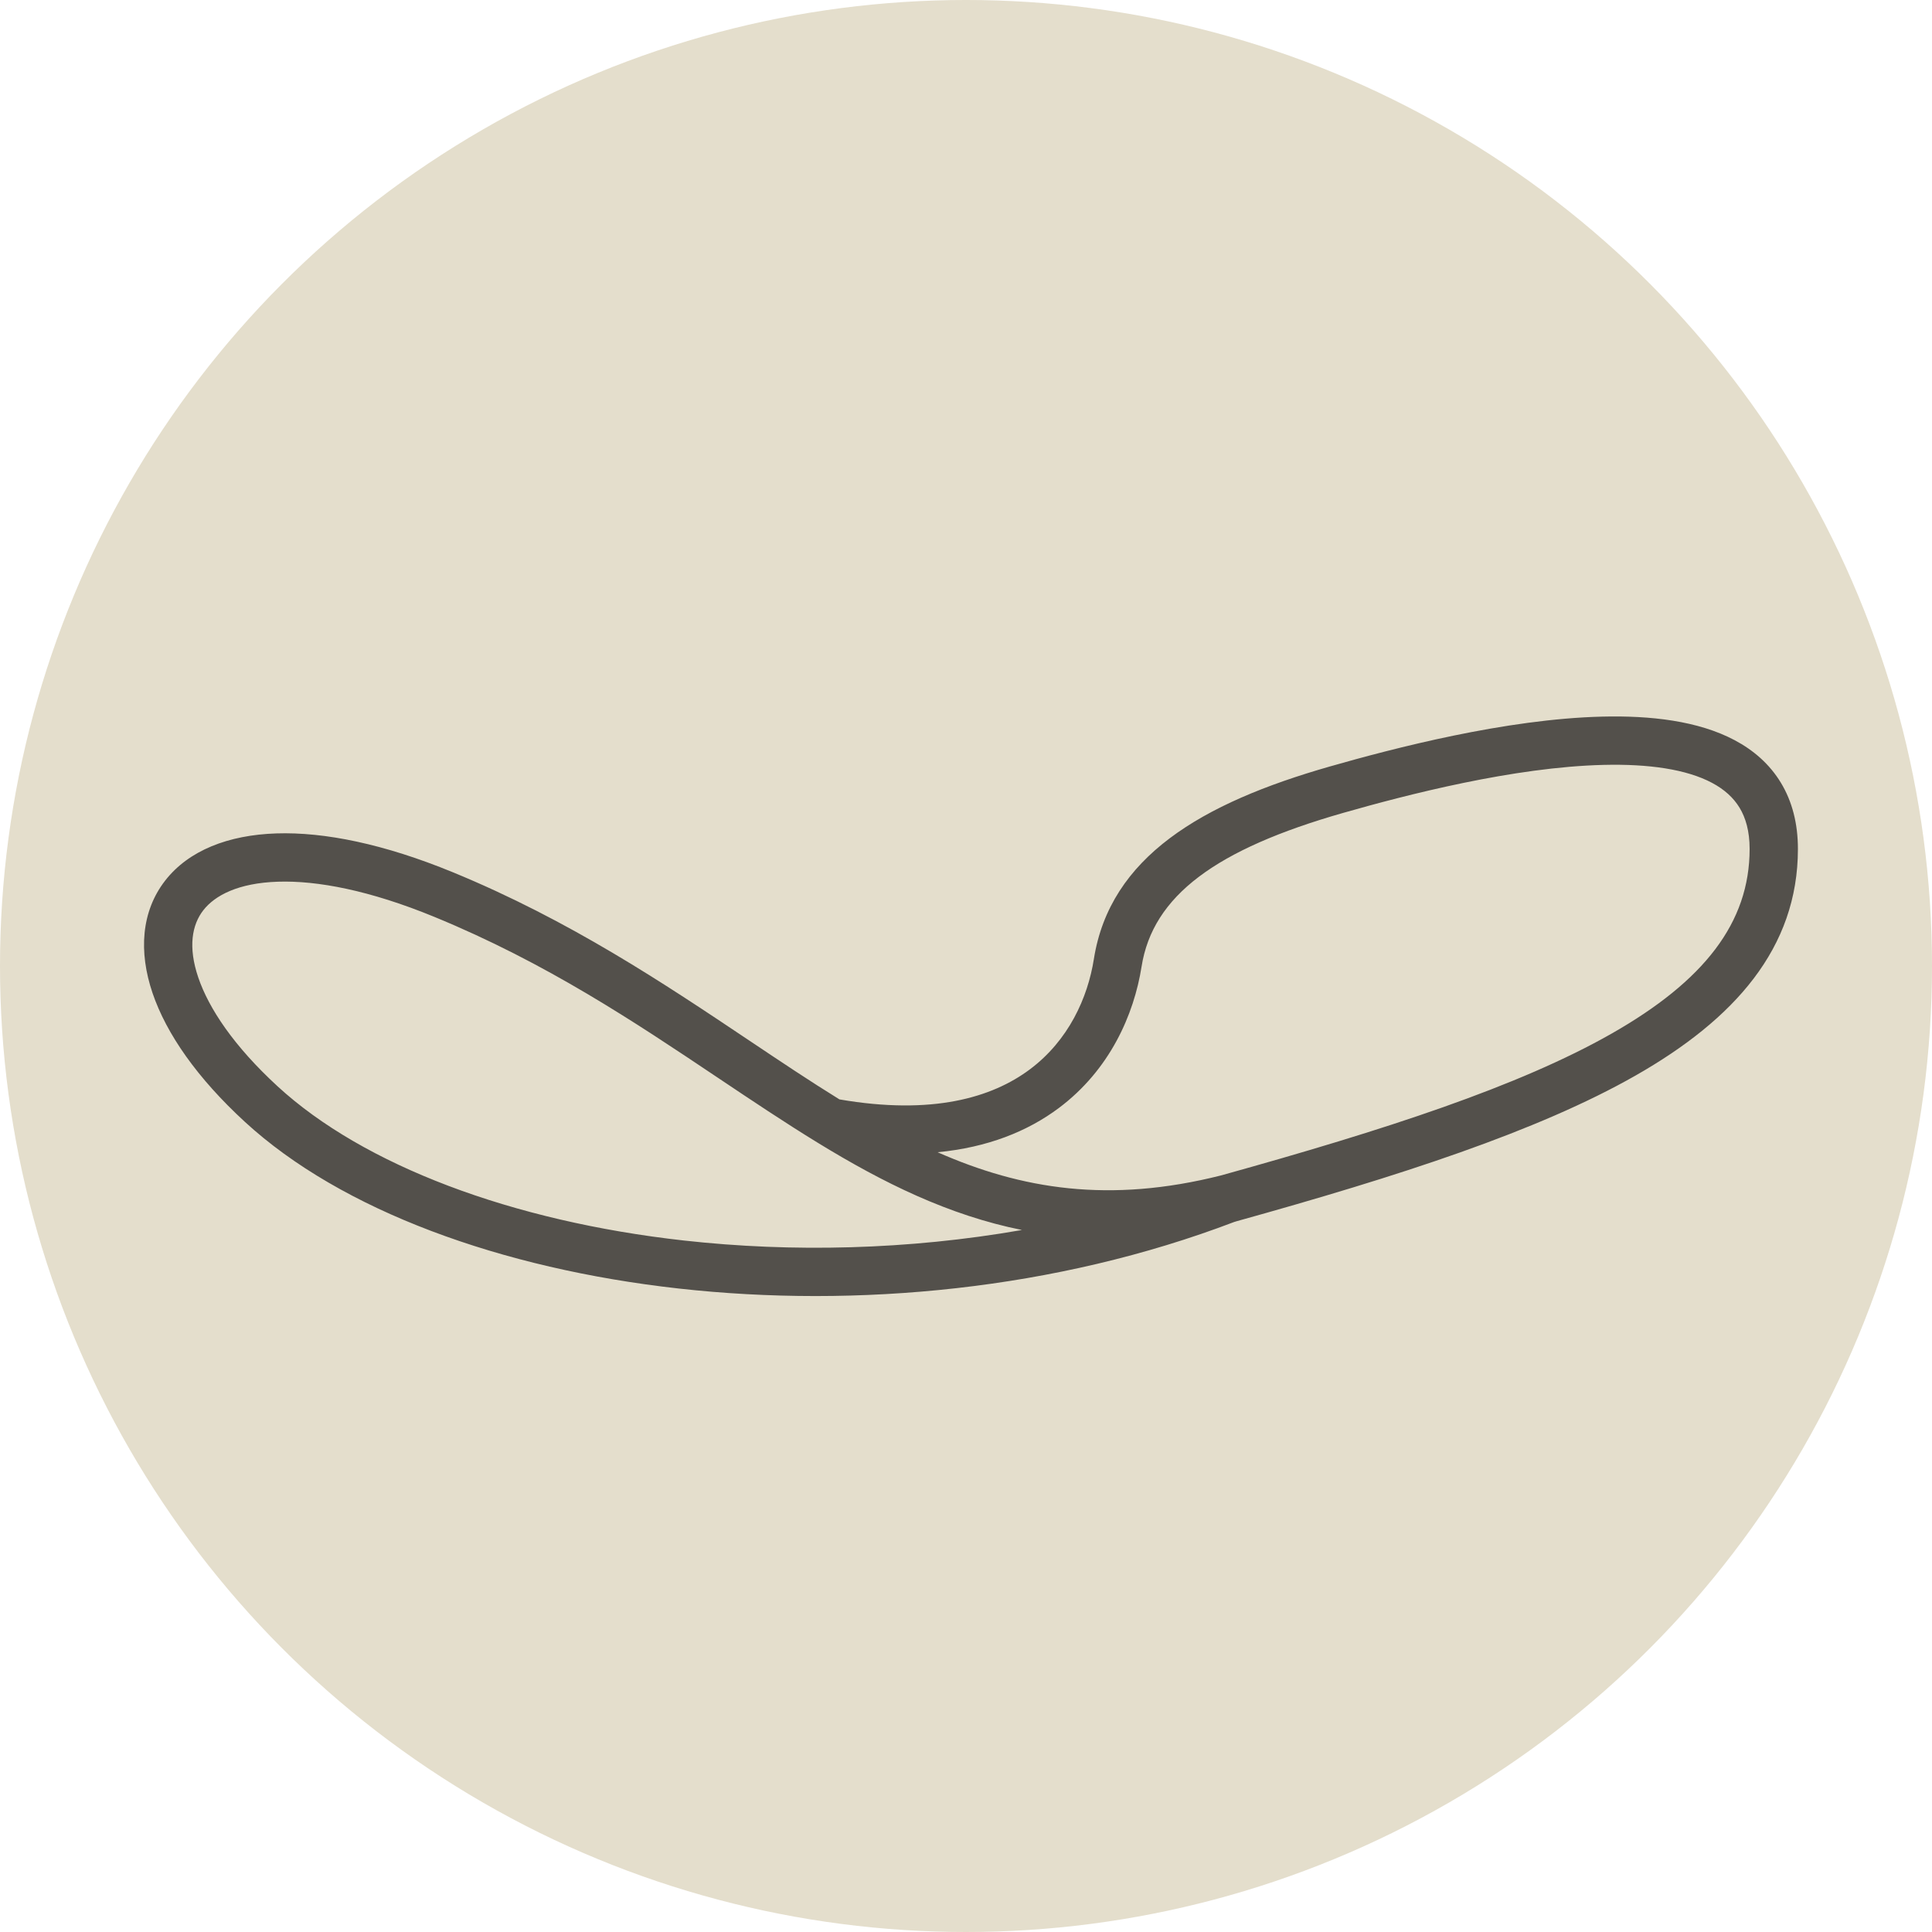
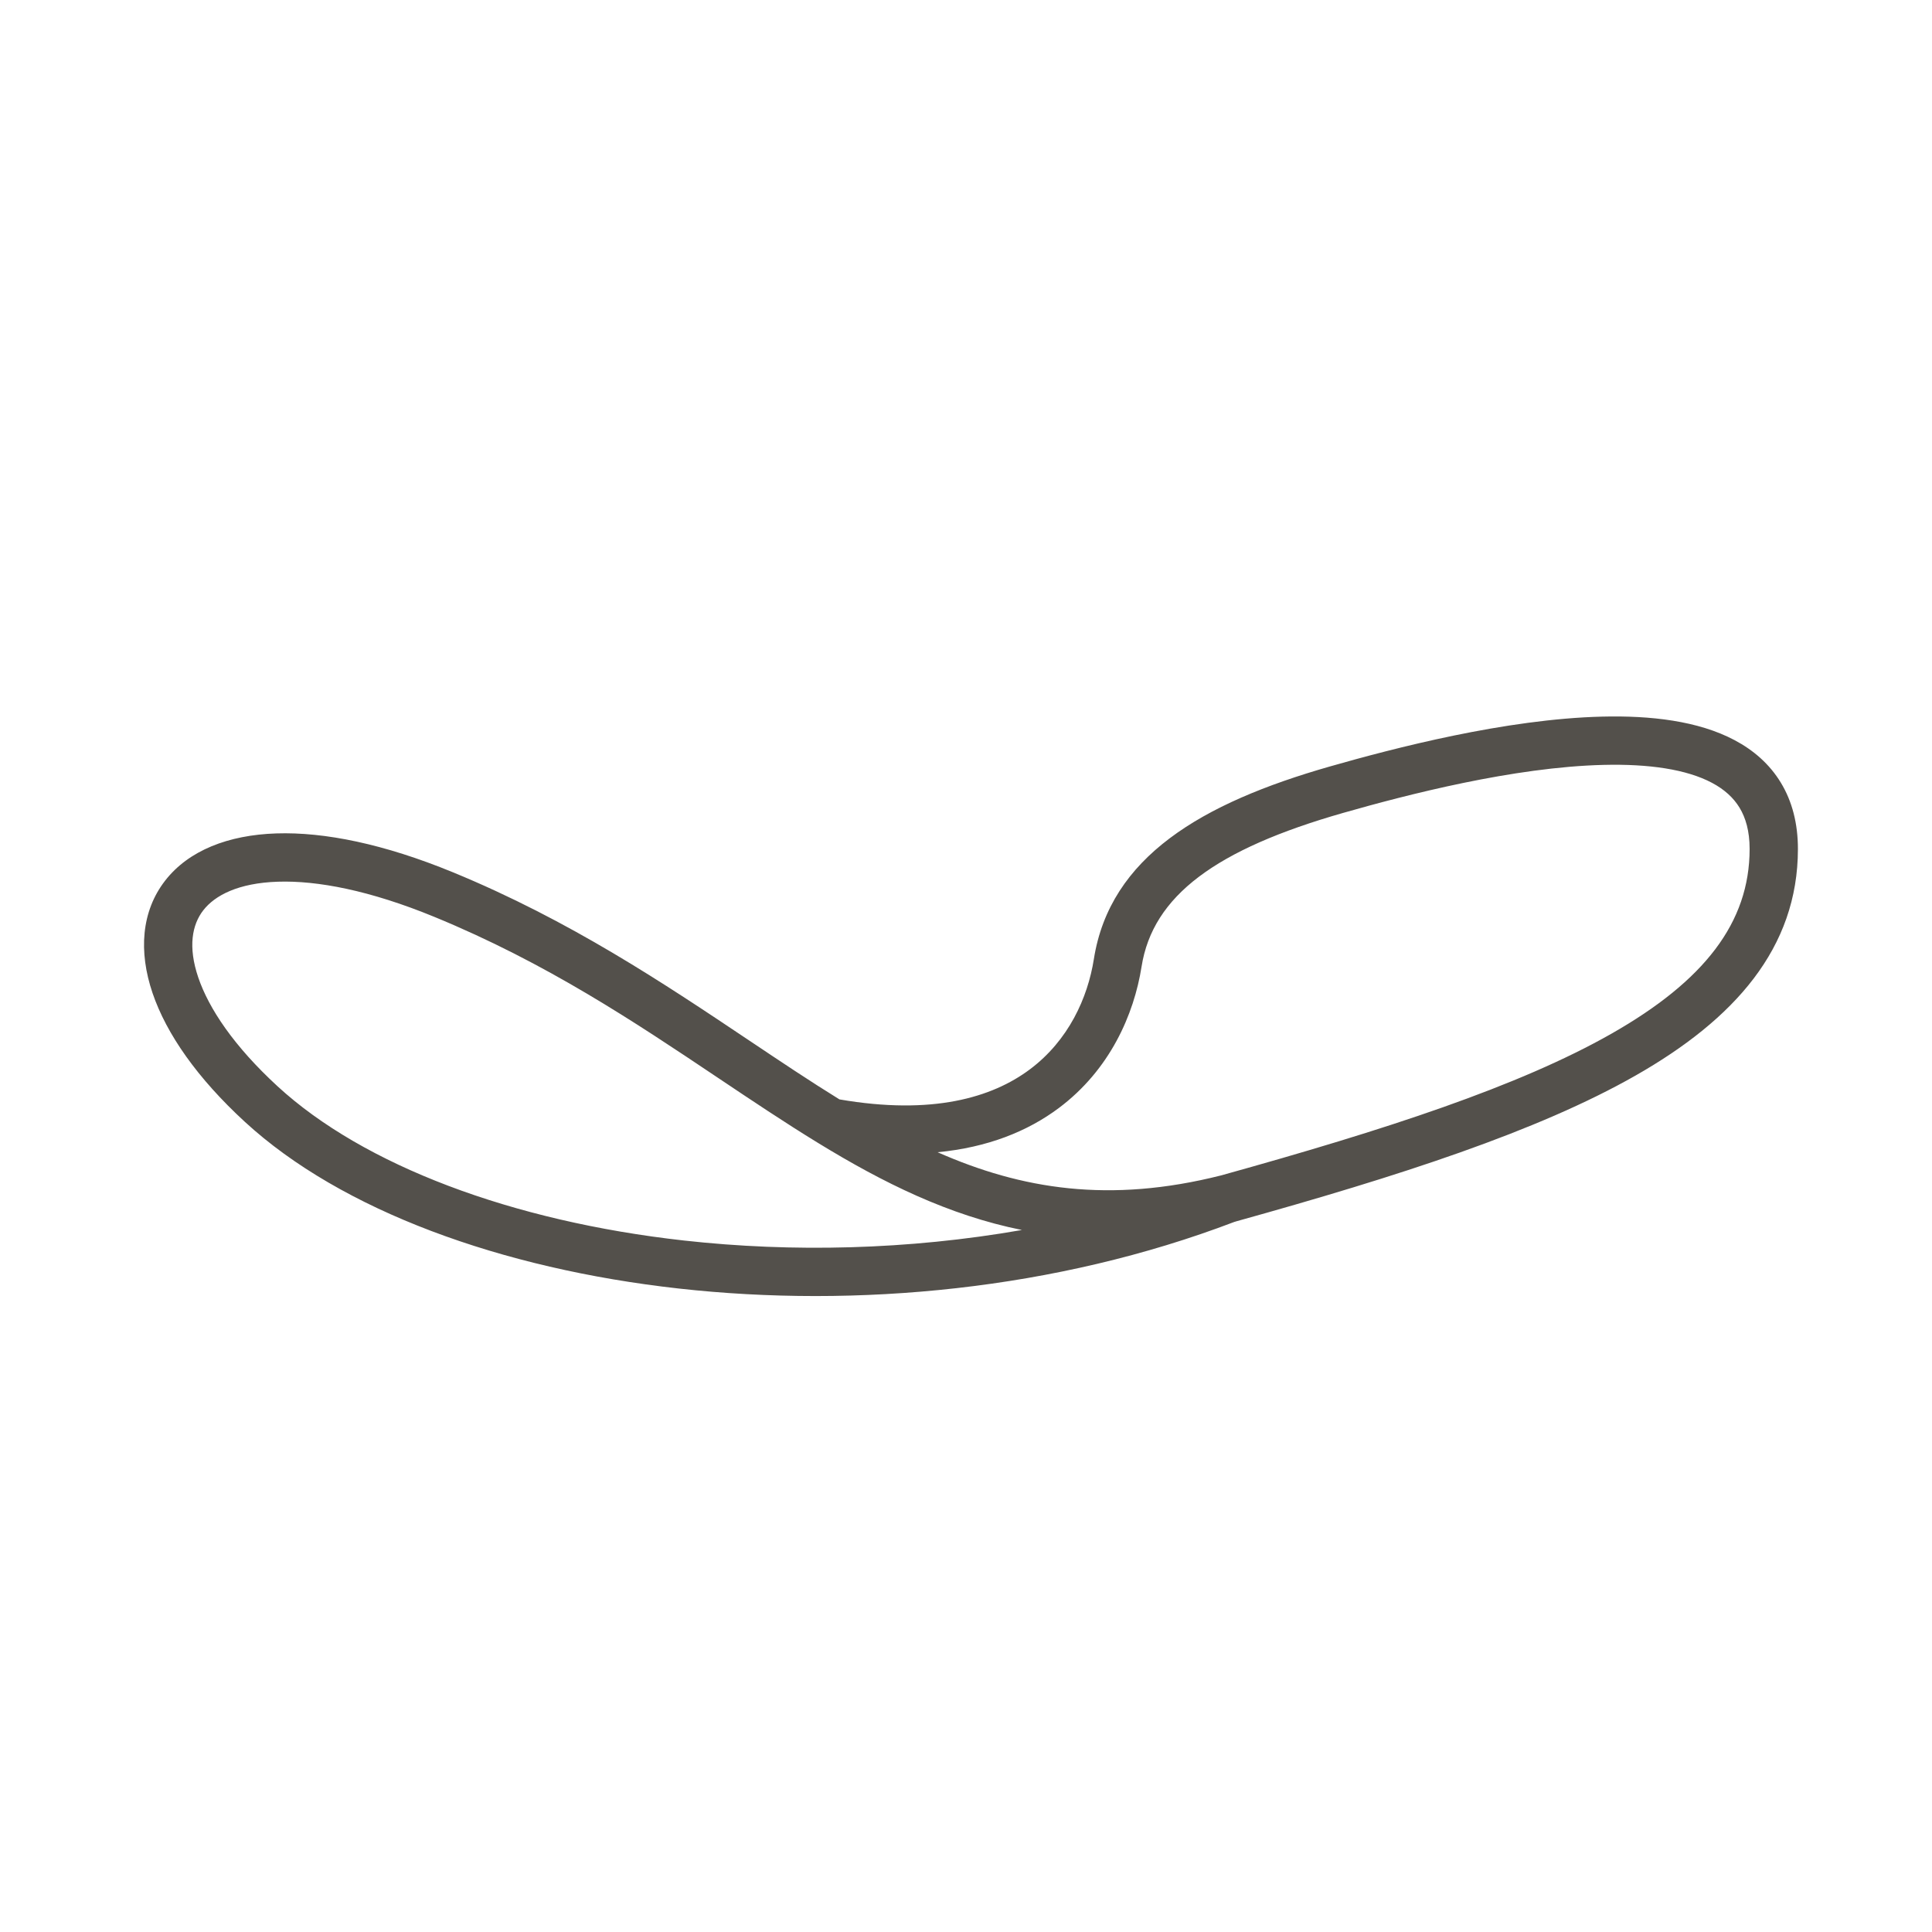
<svg xmlns="http://www.w3.org/2000/svg" fill="none" viewBox="0 0 120 120" height="120" width="120">
-   <circle fill="#E4DECC" r="60" cy="60" cx="60" />
-   <path fill="#53504B" d="M110.612 48.614C111.317 49.776 111.672 51.156 111.672 52.73C111.672 58.897 107.72 63.314 101.582 66.807C95.495 70.272 86.9 73.046 76.795 75.857C76.785 75.86 76.777 75.863 76.771 75.865L76.754 75.87L76.733 75.877L76.719 75.881L76.701 75.886L76.671 75.894L76.669 75.895C65.582 80.124 53.205 81.263 42.16 80.033C31.121 78.804 21.194 75.184 15.209 69.68C12.264 66.972 10.341 64.231 9.474 61.679C8.601 59.11 8.774 56.606 10.258 54.697C11.717 52.821 14.18 51.863 17.163 51.765C20.159 51.667 23.855 52.422 28.114 54.172C35.386 57.16 41.262 61.096 46.516 64.615C48.463 65.918 50.324 67.165 52.139 68.285C57.908 69.281 61.62 68.174 63.963 66.423C66.371 64.624 67.563 61.973 67.942 59.57C68.944 53.224 74.635 49.883 82.594 47.609C86.557 46.477 93.513 44.656 99.524 44.51C102.51 44.437 105.476 44.768 107.746 45.976C108.906 46.593 109.908 47.452 110.612 48.614ZM58.235 71.567C61.337 71.27 63.819 70.275 65.759 68.826C68.939 66.449 70.436 63.012 70.905 60.038C71.601 55.631 75.531 52.747 83.418 50.493C87.379 49.362 94.006 47.645 99.597 47.509C102.411 47.44 104.752 47.781 106.337 48.624C107.105 49.033 107.668 49.545 108.047 50.169C108.425 50.793 108.672 51.615 108.672 52.73C108.672 57.315 105.839 60.933 100.098 64.2C94.344 67.475 86.033 70.177 75.844 73.007C68.9 74.76 63.441 73.864 58.235 71.567ZM63.474 76.397C58.917 75.48 54.851 73.463 50.813 70.991C48.74 69.722 46.695 68.352 44.6 66.949C39.427 63.483 33.948 59.813 26.974 56.947C22.969 55.301 19.705 54.684 17.261 54.764C14.803 54.844 13.347 55.612 12.627 56.539C11.932 57.432 11.666 58.805 12.315 60.714C12.969 62.639 14.526 64.977 17.24 67.472C22.574 72.377 31.788 75.86 42.491 77.052C49.2 77.798 56.409 77.634 63.474 76.397Z" clip-rule="evenodd" fill-rule="evenodd" />
+   <path fill="#53504B" d="M110.612 48.614C111.317 49.776 111.672 51.156 111.672 52.73C111.672 58.897 107.72 63.314 101.582 66.807C95.495 70.272 86.9 73.046 76.795 75.857C76.785 75.86 76.777 75.863 76.771 75.865L76.754 75.87L76.733 75.877L76.719 75.881L76.701 75.886L76.671 75.894L76.669 75.895C65.582 80.124 53.205 81.263 42.16 80.033C31.121 78.804 21.194 75.184 15.209 69.68C12.264 66.972 10.341 64.231 9.474 61.679C8.601 59.11 8.774 56.606 10.258 54.697C11.717 52.821 14.18 51.863 17.163 51.765C20.159 51.667 23.855 52.422 28.114 54.172C35.386 57.16 41.262 61.096 46.516 64.615C48.463 65.918 50.324 67.165 52.139 68.285C57.908 69.281 61.62 68.174 63.963 66.423C66.371 64.624 67.563 61.973 67.942 59.57C68.944 53.224 74.635 49.883 82.594 47.609C86.557 46.477 93.513 44.656 99.524 44.51C102.51 44.437 105.476 44.768 107.746 45.976C108.906 46.593 109.908 47.452 110.612 48.614ZM58.235 71.567C61.337 71.27 63.819 70.275 65.759 68.826C68.939 66.449 70.436 63.012 70.905 60.038C71.601 55.631 75.531 52.747 83.418 50.493C87.379 49.362 94.006 47.645 99.597 47.509C102.411 47.44 104.752 47.781 106.337 48.624C107.105 49.033 107.668 49.545 108.047 50.169C108.425 50.793 108.672 51.615 108.672 52.73C108.672 57.315 105.839 60.933 100.098 64.2C94.344 67.475 86.033 70.177 75.844 73.007C68.9 74.76 63.441 73.864 58.235 71.567ZM63.474 76.397C58.917 75.48 54.851 73.463 50.813 70.991C48.74 69.722 46.695 68.352 44.6 66.949C39.427 63.483 33.948 59.813 26.974 56.947C22.969 55.301 19.705 54.684 17.261 54.764C14.803 54.844 13.347 55.612 12.627 56.539C11.932 57.432 11.666 58.805 12.315 60.714C12.969 62.639 14.526 64.977 17.24 67.472C22.574 72.377 31.788 75.86 42.491 77.052C49.2 77.798 56.409 77.634 63.474 76.397" clip-rule="evenodd" fill-rule="evenodd" />
</svg>